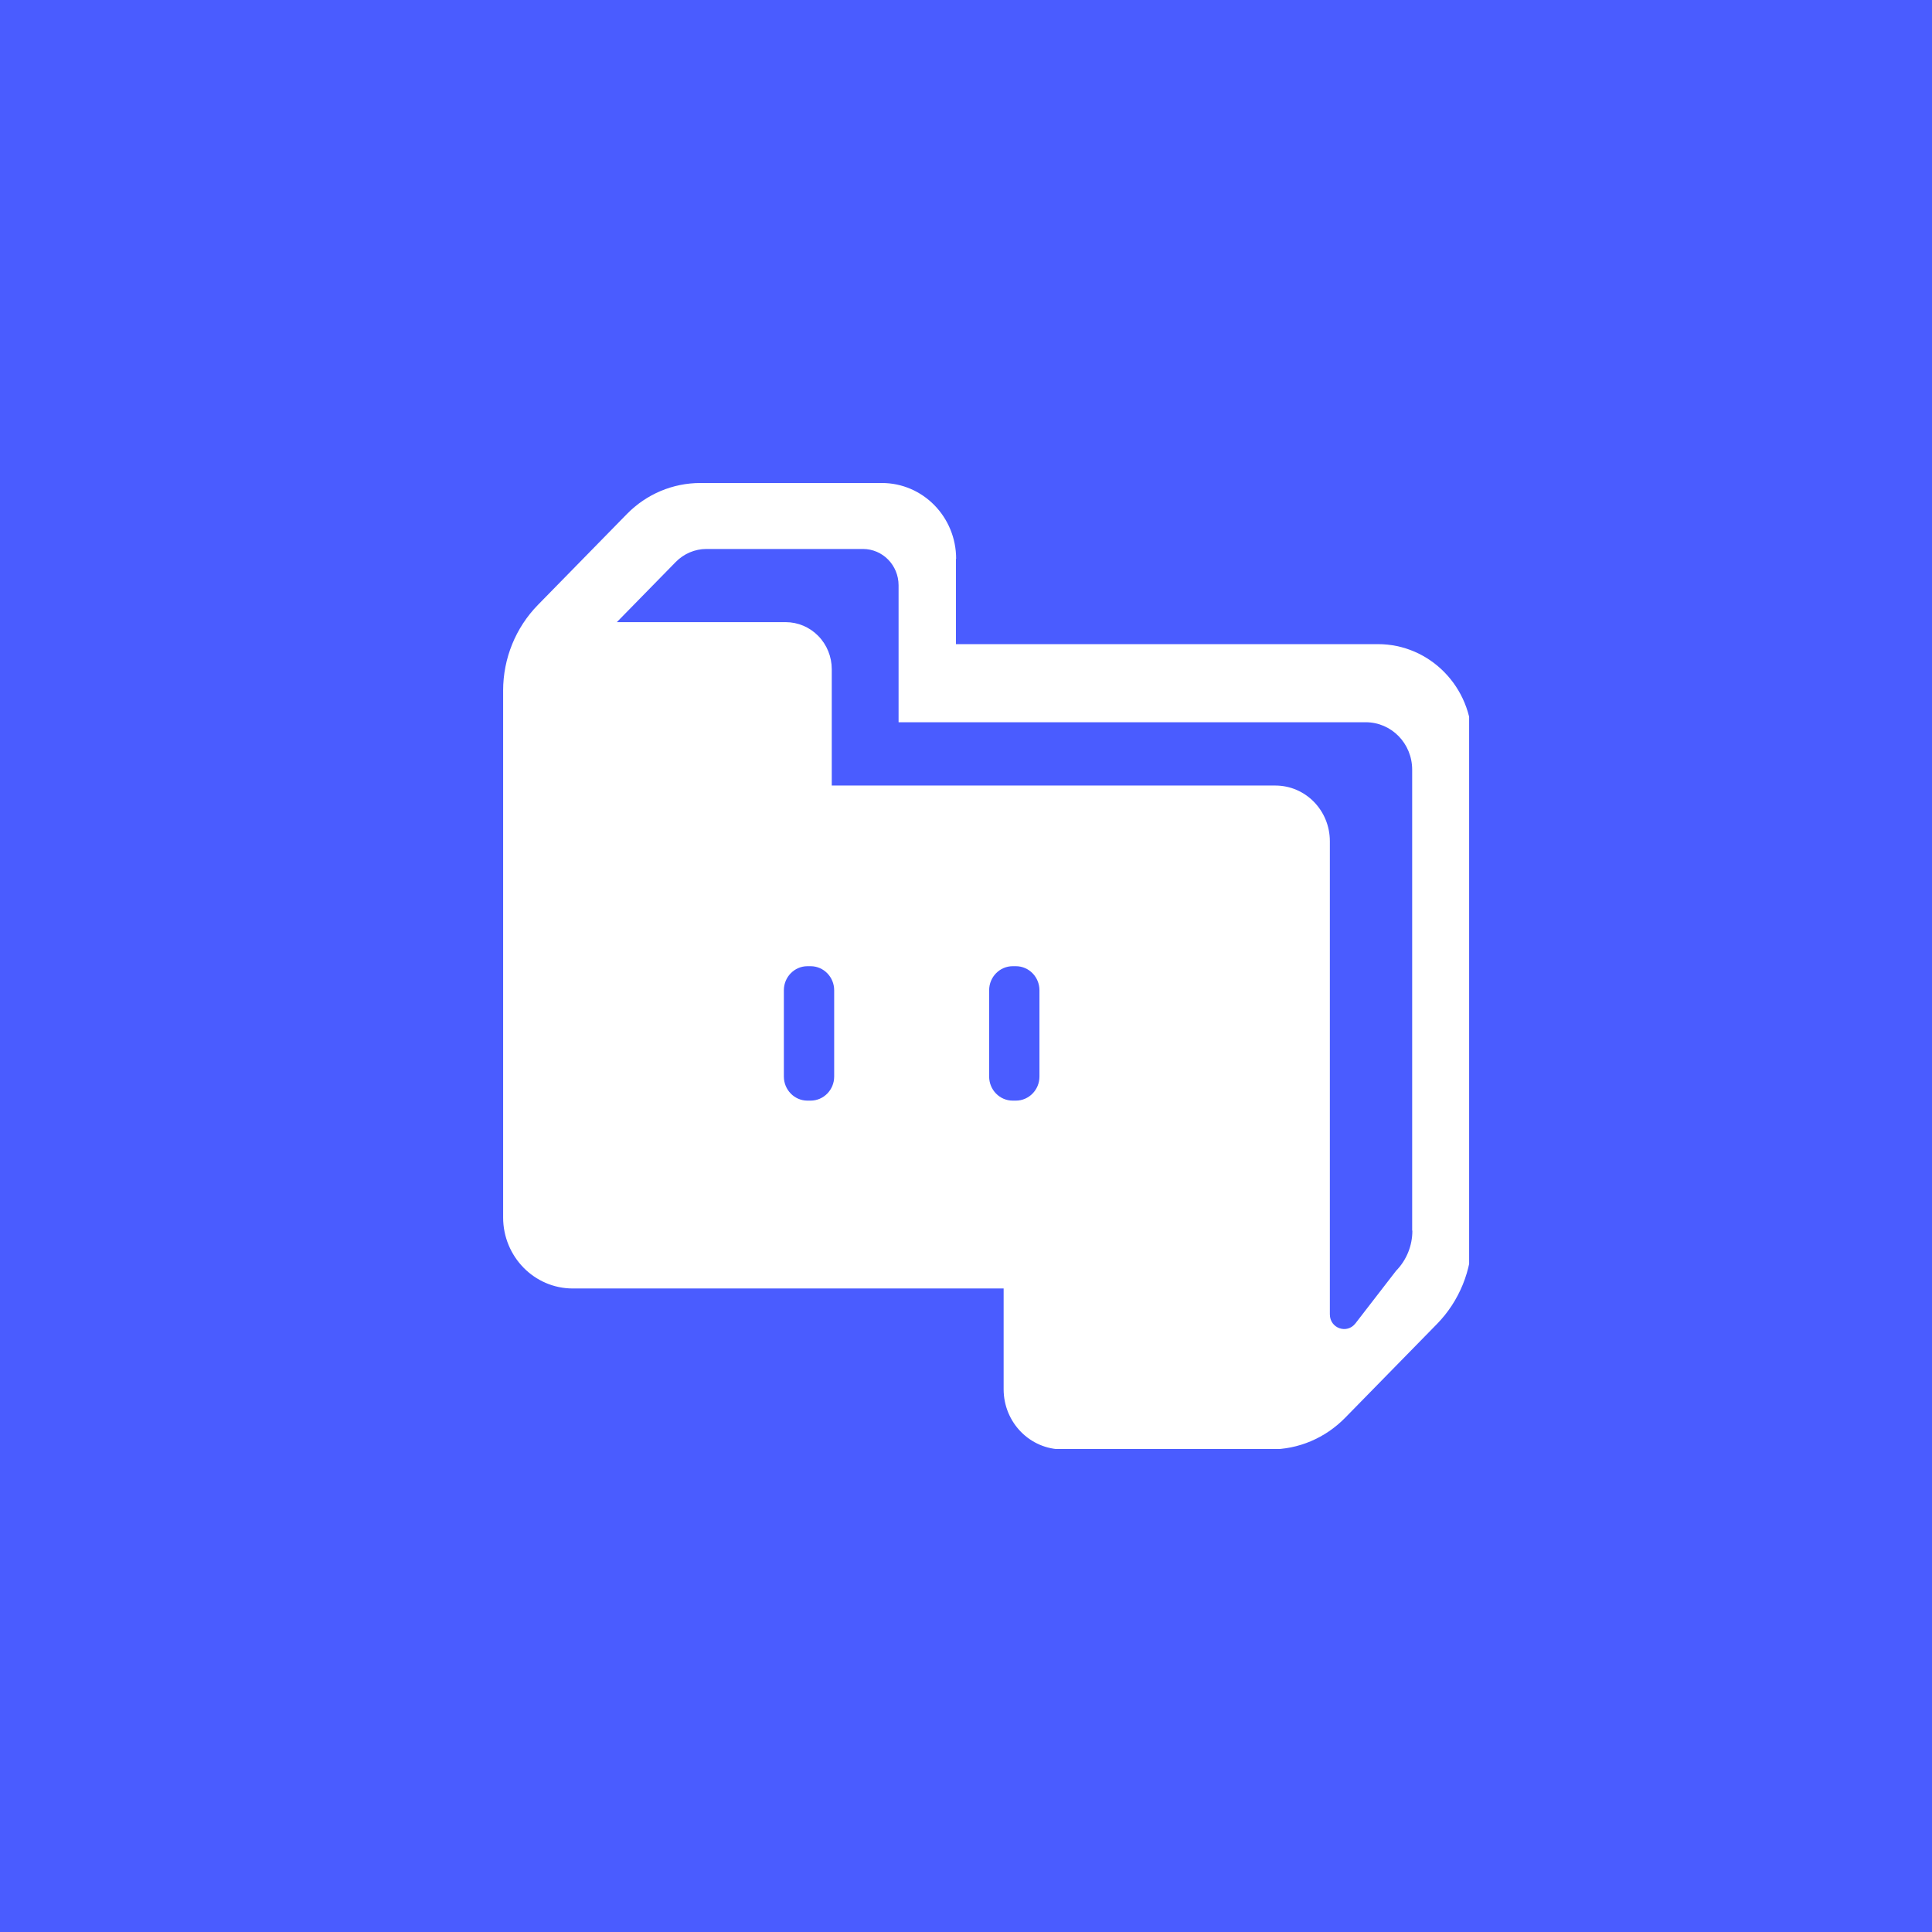
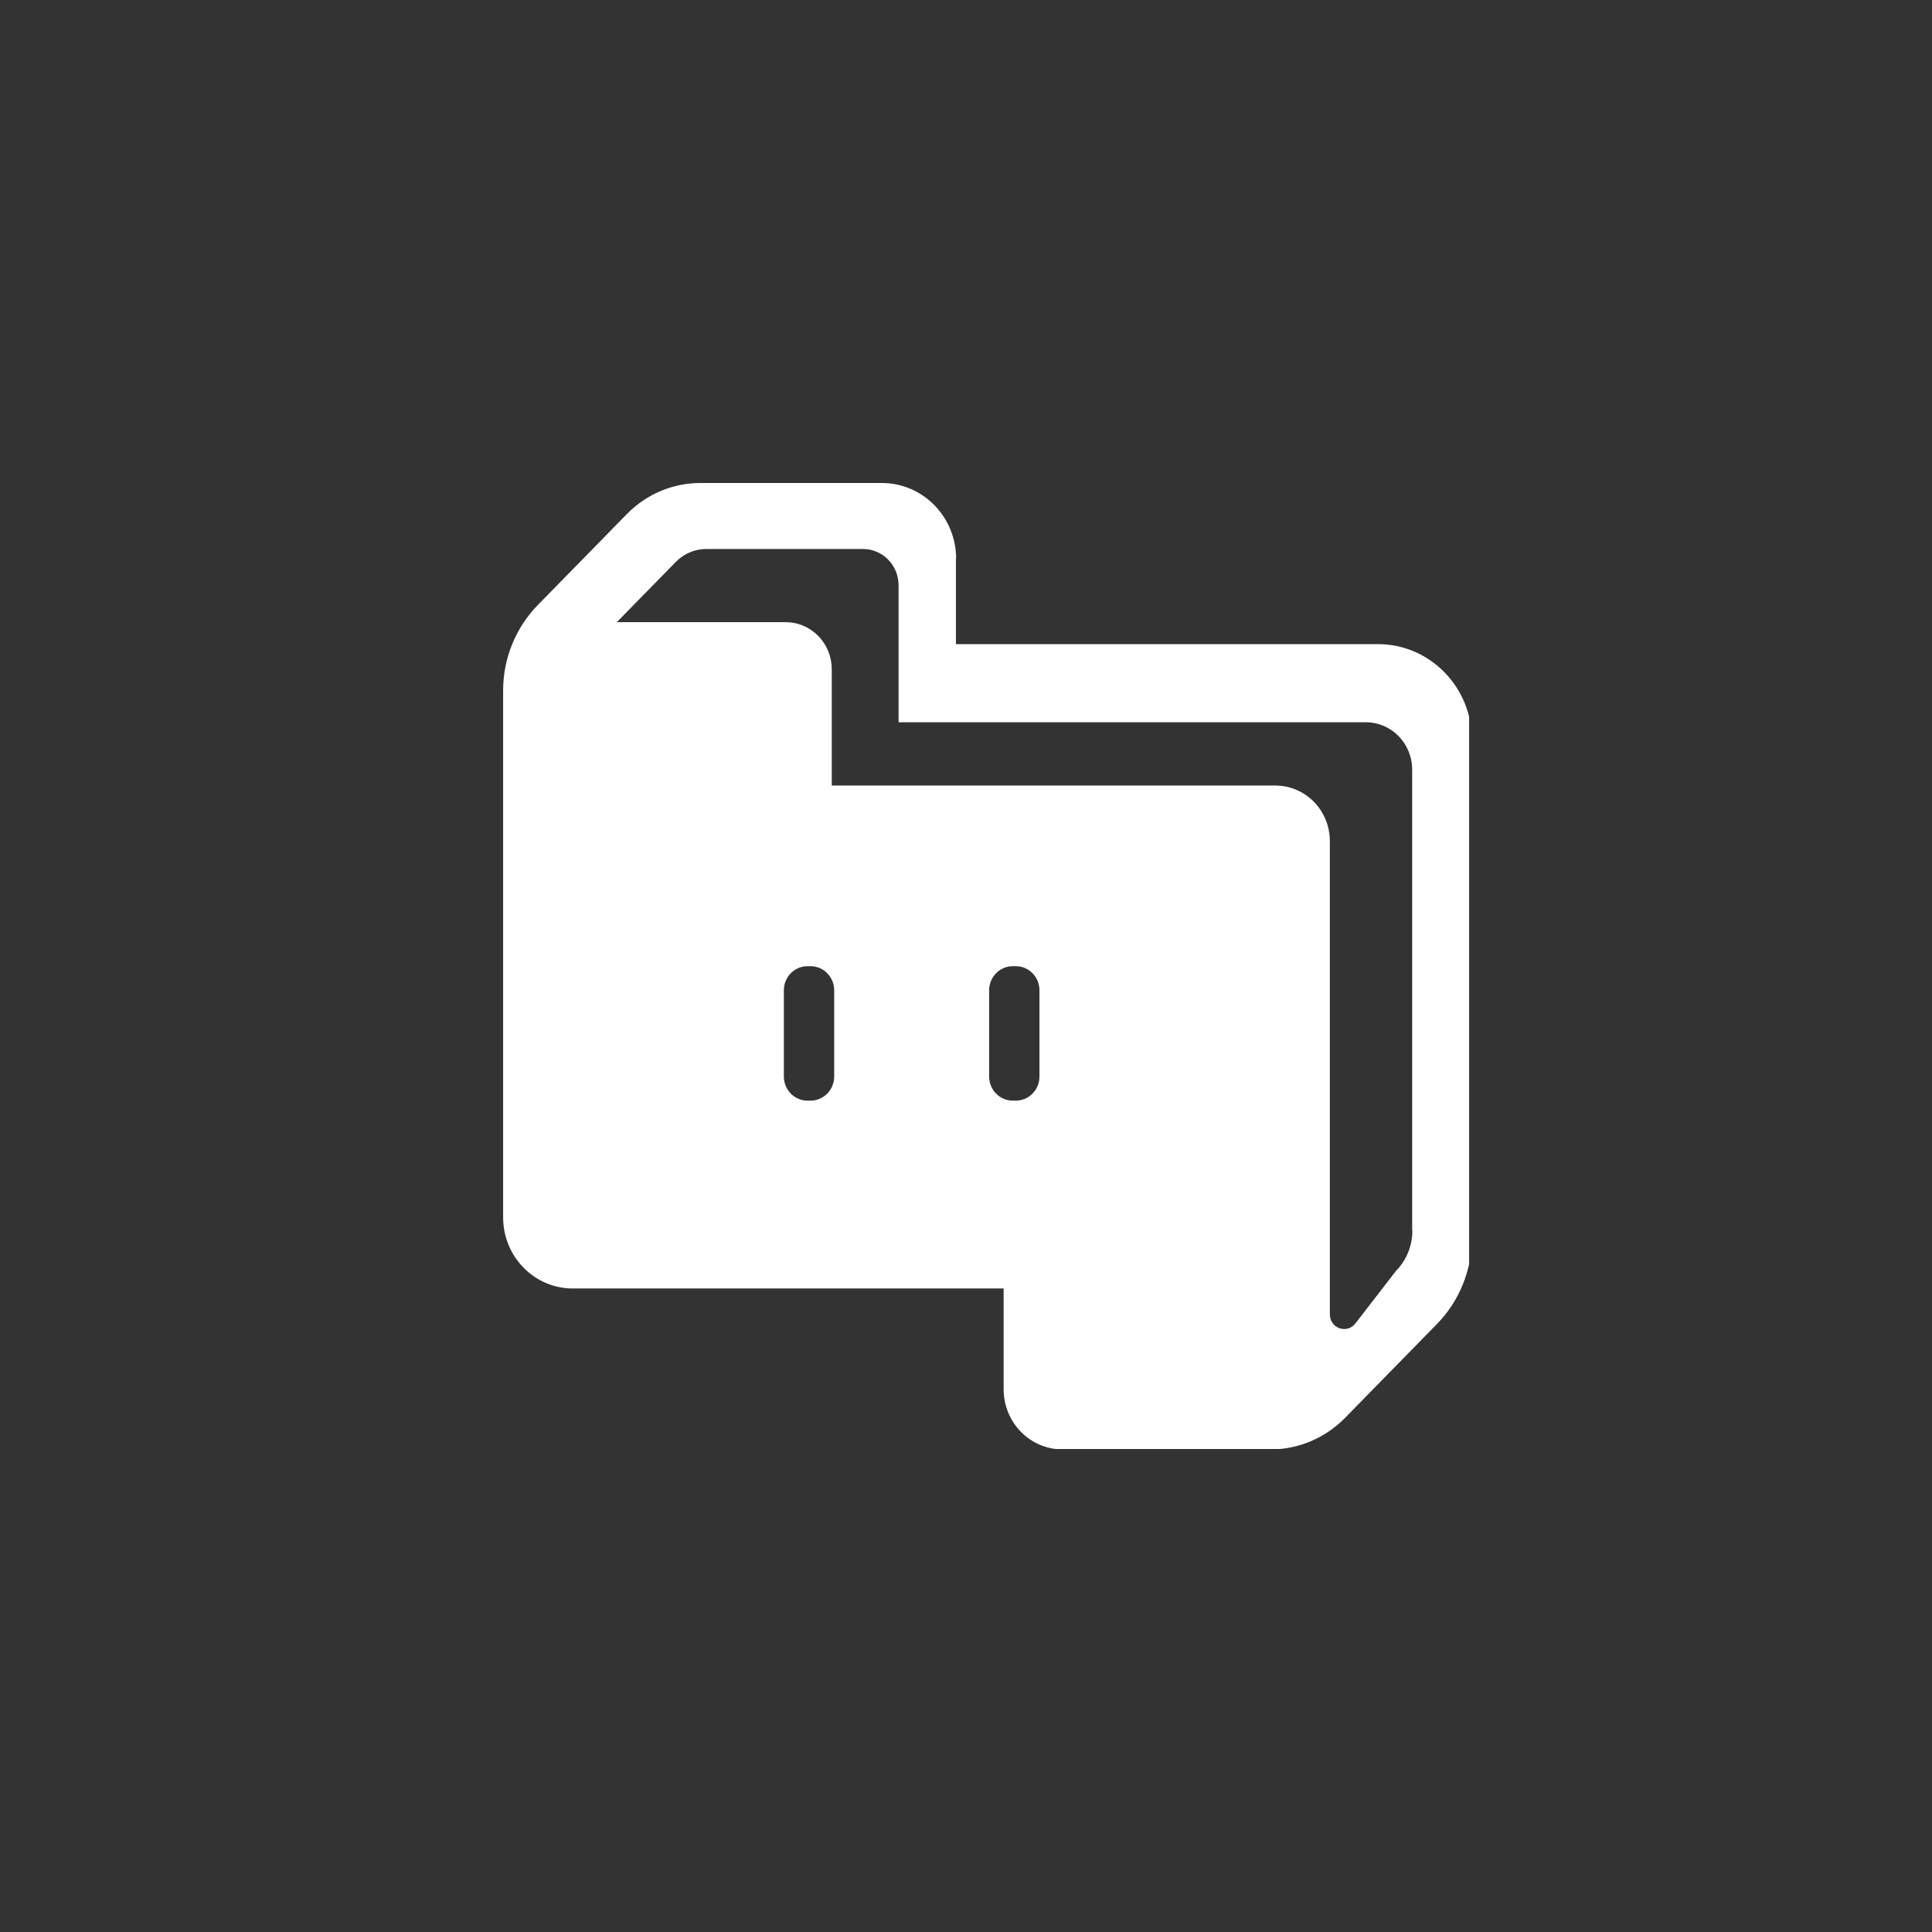
<svg xmlns="http://www.w3.org/2000/svg" width="512" height="512" viewBox="0 0 512 512" fill="none">
  <rect x="0" y="0" width="512" height="512" fill="#333333" stroke="none" />
  <g clip-path="url(#clip0_2746_22416)">
-     <path d="M512 0H0V512H512V0Z" fill="#4A5CFF" />
    <g clip-path="url(#clip1_2746_22416)">
      <path d="M253.333 148.099V170.703H365.173C378.933 170.703 390.08 182.087 390.08 196.14V328.007C390.08 336.613 386.72 344.837 380.8 350.883L356.48 375.721C351.2 381.113 344.106 384.109 336.693 384.109H281.6C272.96 384.109 265.973 376.974 265.973 368.15V341.46H151.786C141.6 341.46 133.333 333.018 133.333 322.614V183.013C133.333 174.516 136.64 166.346 142.56 160.3L166.133 136.225C171.306 130.941 178.293 128 185.6 128H233.706C244.586 128 253.386 136.987 253.386 148.099H253.333ZM374.24 326.1V203.983C374.24 197.011 368.746 191.401 361.92 191.401H238.133V155.125C238.133 149.787 233.92 145.484 228.693 145.484H187.2C184.16 145.484 181.226 146.737 179.093 148.916L163.466 164.875H208.213C211.452 164.875 214.559 166.189 216.849 168.528C219.14 170.867 220.426 174.04 220.426 177.348V208.177H337.973C345.973 208.177 352.426 214.768 352.426 222.938V348.323C352.426 352.027 356.96 353.607 359.2 350.72L369.973 336.776C372.746 333.944 374.293 330.131 374.293 326.155L374.24 326.1ZM214.826 256.054H213.973C210.56 256.054 207.733 258.887 207.733 262.427V285.304C207.733 288.79 210.506 291.677 213.973 291.677H214.826C218.24 291.677 221.066 288.844 221.066 285.304V262.427C221.066 258.941 218.293 256.054 214.826 256.054ZM269.226 256.054H268.373C264.96 256.054 262.133 258.887 262.133 262.427V285.304C262.133 288.79 264.906 291.677 268.373 291.677H269.226C272.64 291.677 275.466 288.844 275.466 285.304V262.427C275.466 258.941 272.693 256.054 269.226 256.054Z" fill="white" />
    </g>
  </g>
  <defs>
    <clipPath id="clip0_2746_22416">
      <rect width="512" height="512" fill="white" />
    </clipPath>
    <clipPath id="clip1_2746_22416">
      <rect width="256" height="256" fill="white" transform="translate(133.334 128)" />
    </clipPath>
  </defs>
</svg>